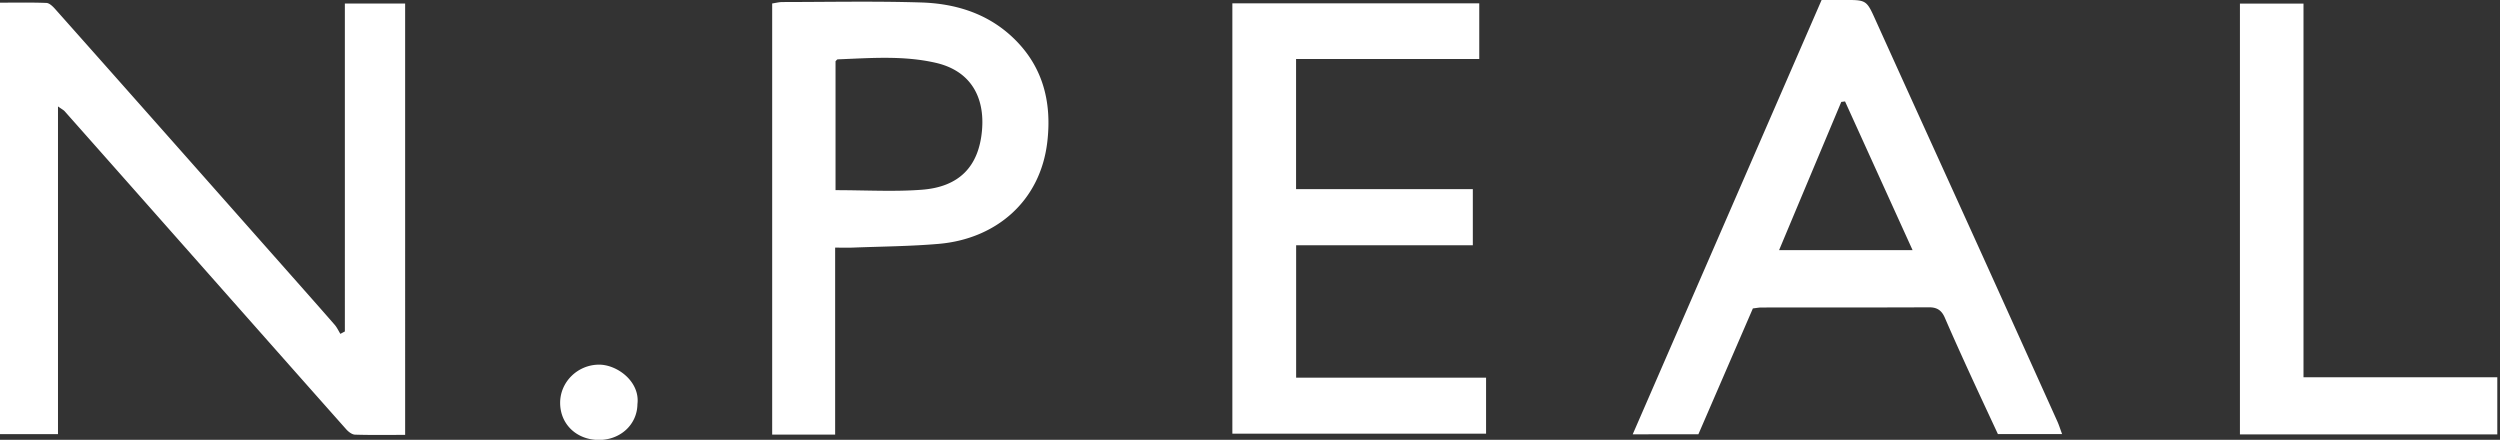
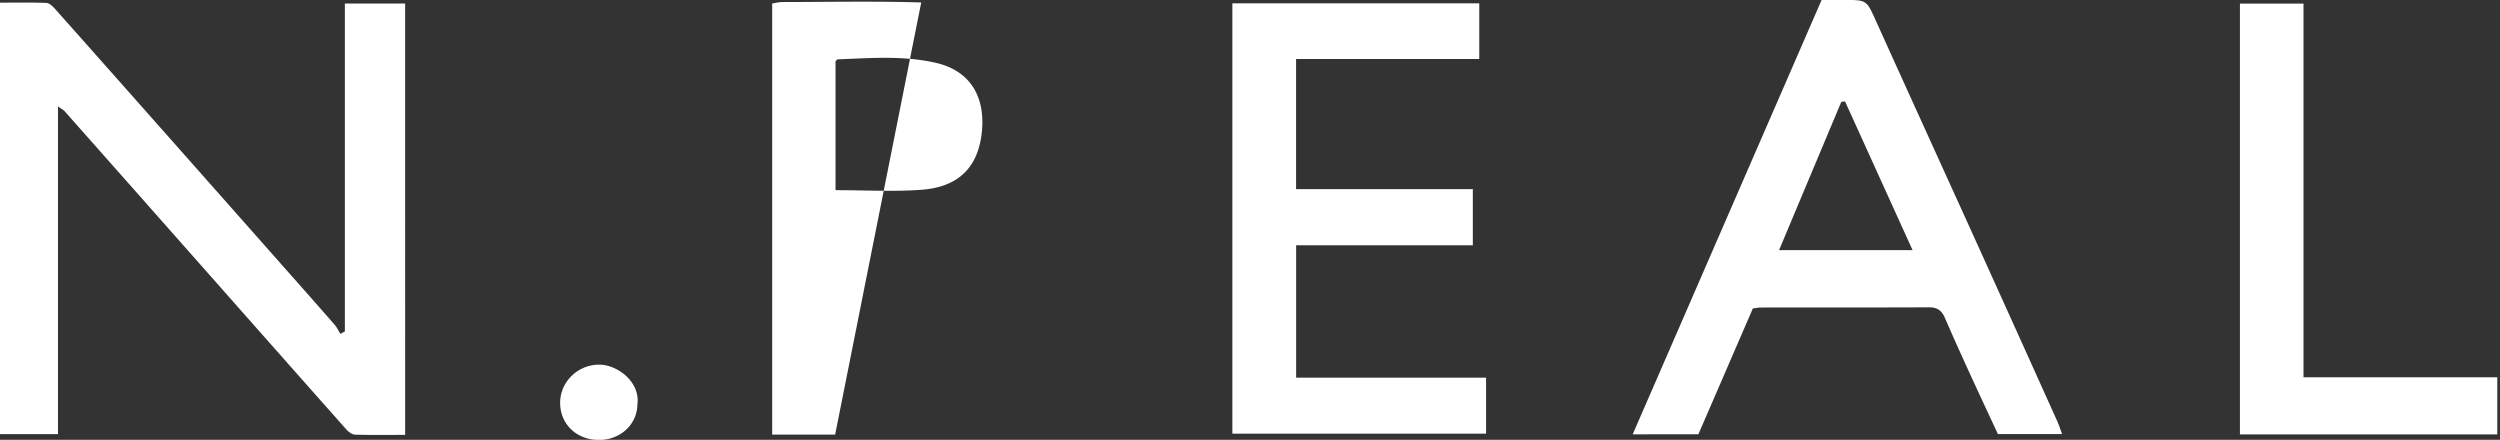
<svg xmlns="http://www.w3.org/2000/svg" width="108" height="19" viewBox="0 0 108 19">
  <rect x="0" y="0" width="108" height="19" fill="#333333" stroke="none" />
  <g>
    <g clip-path="url(#clip-891D5637-D044-4927-8F08-91FA51213998)">
-       <path fill="#fff" d="M17.502 18.787c-.739 0-1.453.012-2.166-.01-.131-.005-.286-.125-.382-.234-2.22-2.5-4.435-5.007-6.651-7.512-1.835-2.075-3.67-4.15-5.508-6.223-.05-.056-.123-.09-.29-.211v14.158H0V.115c.663 0 1.334-.014 2.004.012.13.005.274.147.374.258 1.973 2.218 3.94 4.44 5.909 6.663l4.367 4.935c.603.682 1.207 1.362 1.804 2.048.1.116.165.26.246.392l.194-.104V.154h2.604zm53.031-.025L78.693 0h.966c.988-.004.975.001 1.387.915 1.466 3.243 2.944 6.482 4.414 9.724a4141.9 4141.9 0 0 1 3.424 7.58c.07.158.12.323.199.534H86.31c-.415-.893-.84-1.799-1.256-2.708-.352-.769-.7-1.54-1.036-2.316-.132-.306-.32-.455-.679-.453-2.418.01-4.837.006-7.255.008-.098 0-.196.021-.36.04l-2.354 5.437zm12.09-7.957l-2.917-6.423-.163.021c-.885 2.108-1.77 4.216-2.686 6.402zm-26.63-.21v5.72h8.205v2.42h-10.96V.145h10.666V2.55H55.99v5.62h7.636v2.425zm-19.915 8.18h-2.72V.15c.145-.021.296-.062.446-.062C35.802.086 37.8.045 39.797.107c1.442.045 2.797.45 3.89 1.451 1.355 1.242 1.76 2.82 1.557 4.567-.3 2.591-2.24 4.2-4.693 4.41-1.23.106-2.47.113-3.705.161-.234.01-.468.001-.768.001zm.017-10.56c1.295 0 2.516.073 3.724-.018 1.607-.121 2.464-.989 2.603-2.563.125-1.406-.46-2.567-1.996-2.92-1.4-.321-2.819-.204-4.234-.15-.031 0-.06.048-.097.08zm63.416 8.084h8.372v2.466H96.765V.155h2.746zm-73.648-.546c.793-.01 1.793.73 1.674 1.704-.01.887-.74 1.557-1.682 1.549-.95-.01-1.65-.68-1.657-1.59-.008-.91.75-1.652 1.665-1.663z" />
+       <path fill="#fff" d="M17.502 18.787c-.739 0-1.453.012-2.166-.01-.131-.005-.286-.125-.382-.234-2.22-2.5-4.435-5.007-6.651-7.512-1.835-2.075-3.67-4.15-5.508-6.223-.05-.056-.123-.09-.29-.211v14.158H0V.115c.663 0 1.334-.014 2.004.012.13.005.274.147.374.258 1.973 2.218 3.94 4.44 5.909 6.663l4.367 4.935c.603.682 1.207 1.362 1.804 2.048.1.116.165.26.246.392l.194-.104V.154h2.604zm53.031-.025L78.693 0h.966c.988-.004.975.001 1.387.915 1.466 3.243 2.944 6.482 4.414 9.724a4141.9 4141.9 0 0 1 3.424 7.58c.07.158.12.323.199.534H86.31c-.415-.893-.84-1.799-1.256-2.708-.352-.769-.7-1.54-1.036-2.316-.132-.306-.32-.455-.679-.453-2.418.01-4.837.006-7.255.008-.098 0-.196.021-.36.04l-2.354 5.437zm12.09-7.957l-2.917-6.423-.163.021c-.885 2.108-1.77 4.216-2.686 6.402zm-26.63-.21v5.72h8.205v2.42h-10.96V.145h10.666V2.55H55.99v5.62h7.636v2.425zm-19.915 8.18h-2.72V.15c.145-.021.296-.062.446-.062C35.802.086 37.8.045 39.797.107zm.017-10.56c1.295 0 2.516.073 3.724-.018 1.607-.121 2.464-.989 2.603-2.563.125-1.406-.46-2.567-1.996-2.92-1.4-.321-2.819-.204-4.234-.15-.031 0-.06.048-.097.08zm63.416 8.084h8.372v2.466H96.765V.155h2.746zm-73.648-.546c.793-.01 1.793.73 1.674 1.704-.01.887-.74 1.557-1.682 1.549-.95-.01-1.65-.68-1.657-1.59-.008-.91.75-1.652 1.665-1.663z" />
    </g>
  </g>
</svg>